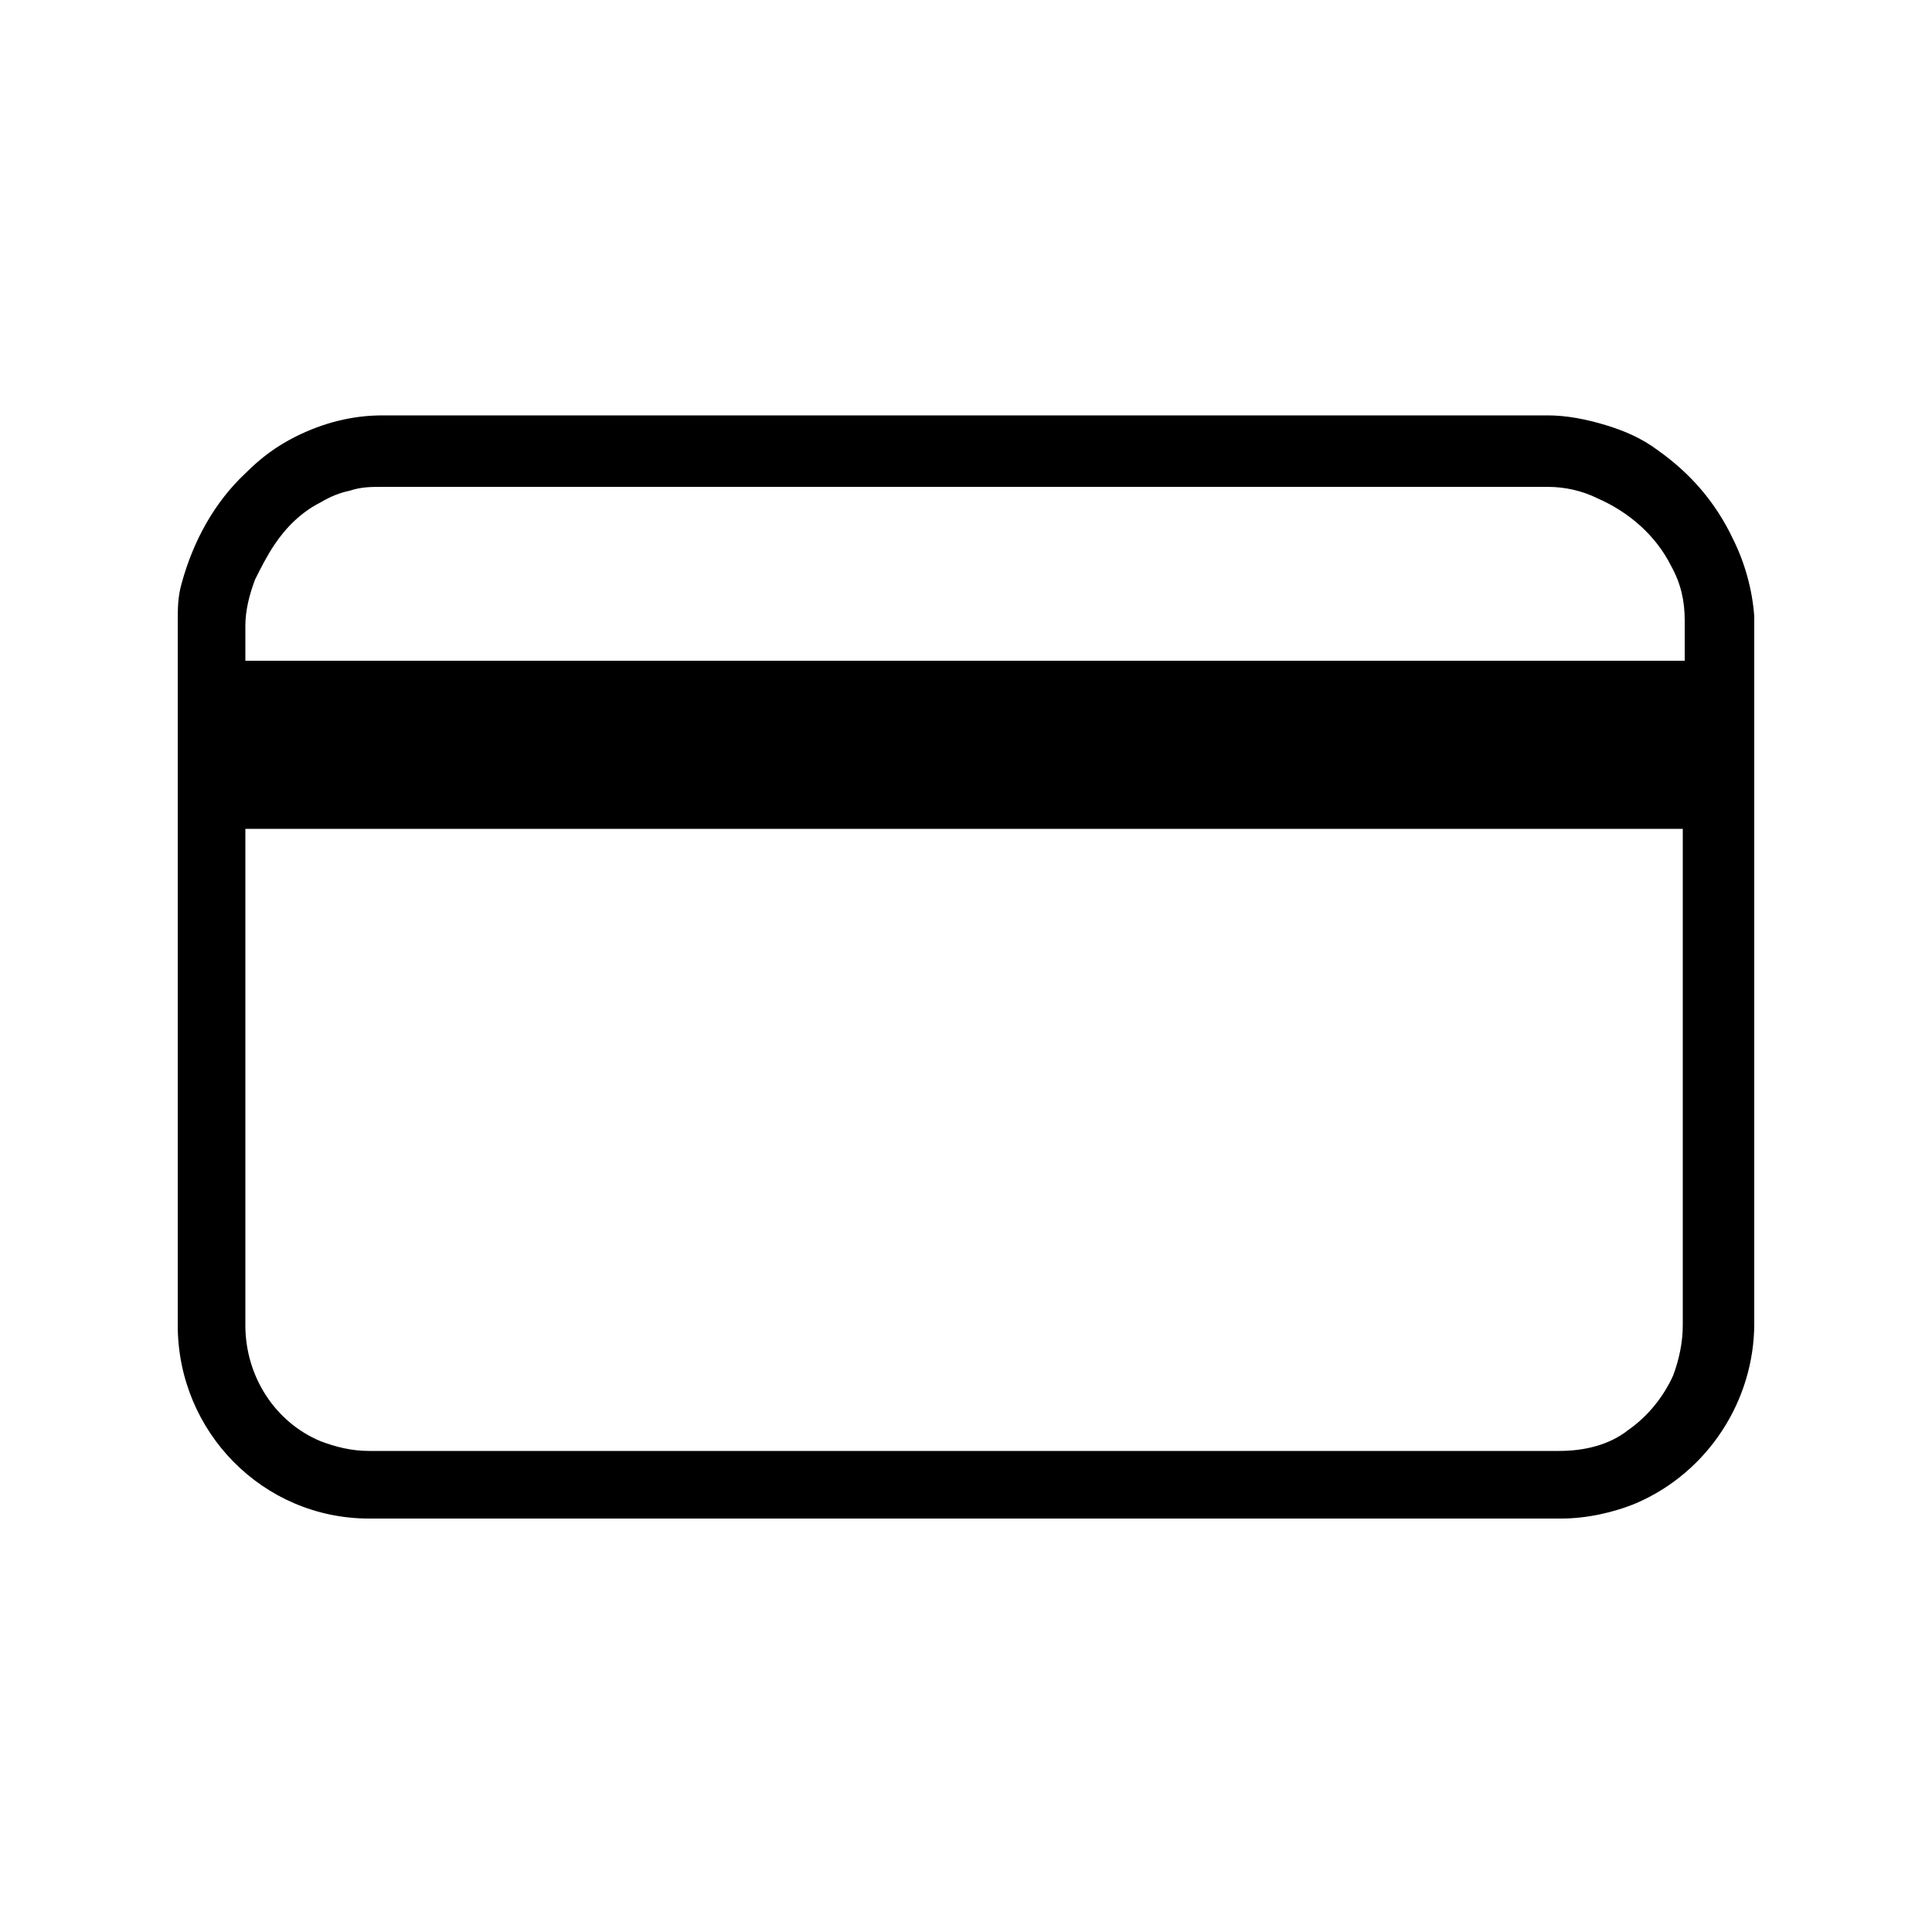
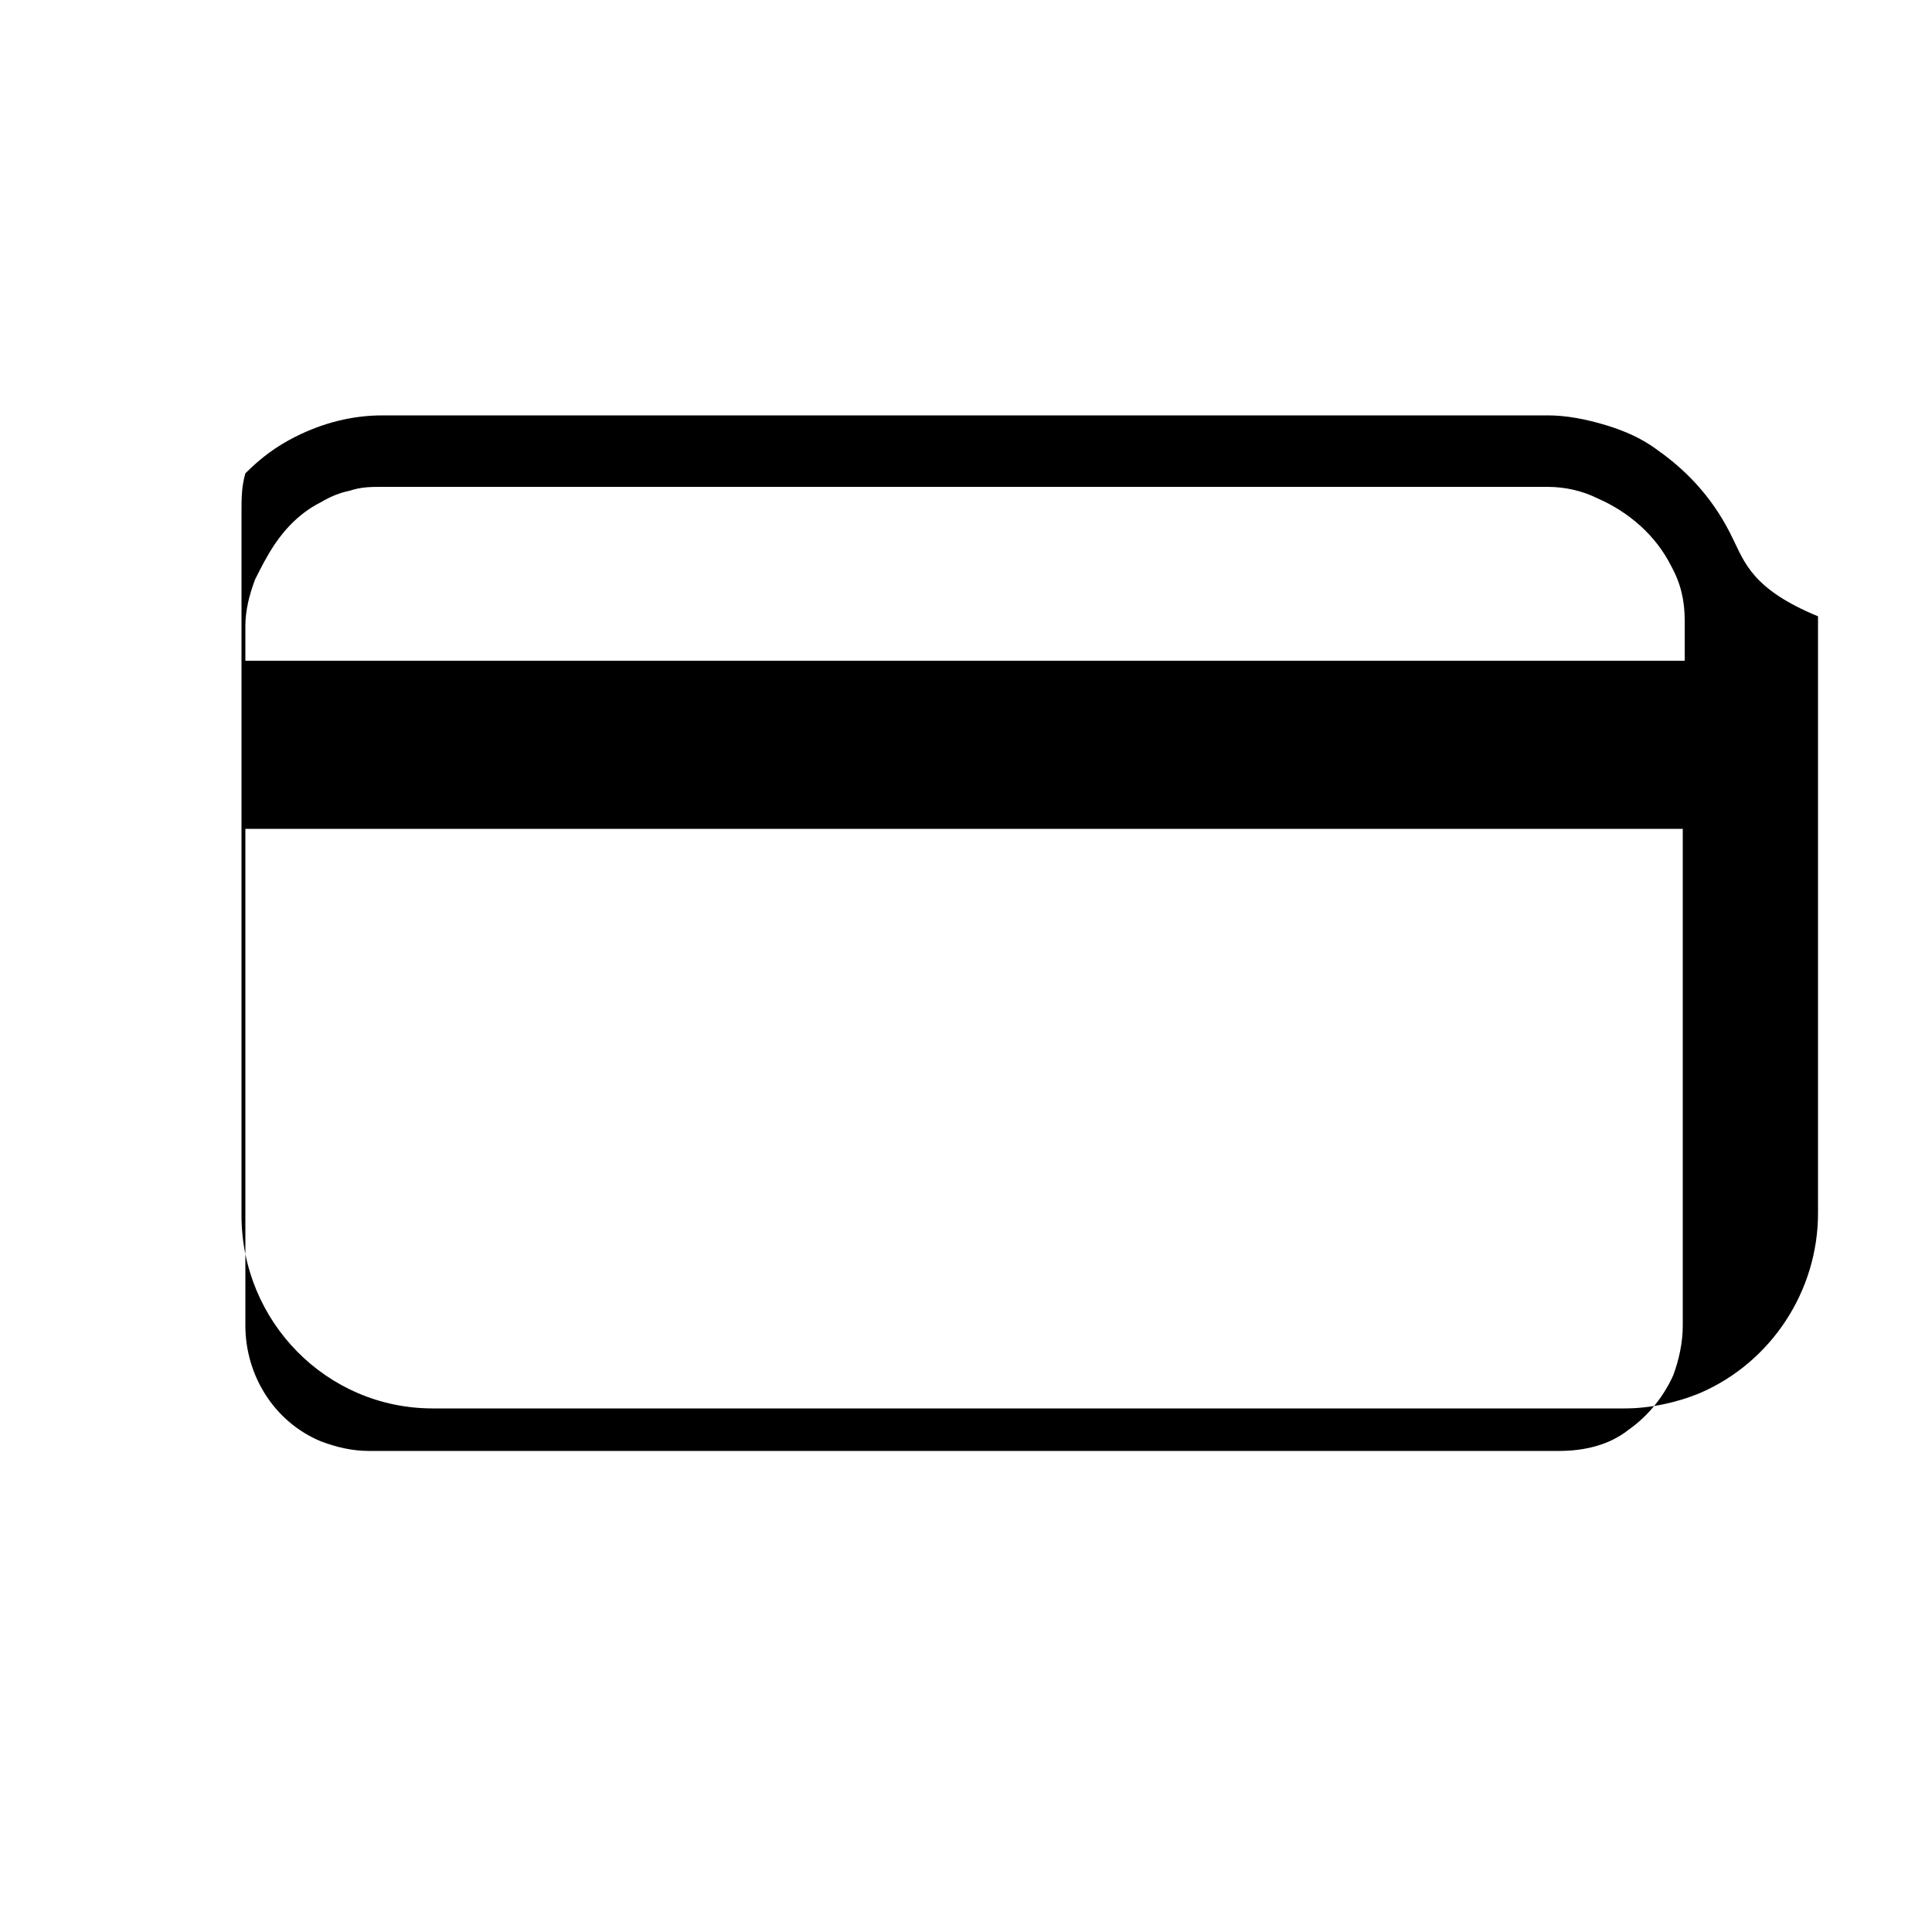
<svg xmlns="http://www.w3.org/2000/svg" id="Capa_1" x="0px" y="0px" viewBox="0 0 100 100" style="enable-background:new 0 0 100 100;" xml:space="preserve">
-   <path d="M89.7,27.9c-0.9-1.9-2.2-3.4-3.9-4.6c-0.8-0.6-1.7-1-2.7-1.3s-2-0.5-3-0.5H19.8c-1.6,0-3.1,0.4-4.5,1.1 c-1,0.5-1.8,1.1-2.6,1.9C11.1,26,10,28,9.4,30.2c-0.2,0.7-0.2,1.3-0.2,2v2v8.6v0.1v25.7c0,5.5,4.4,10,9.9,10c0,0,0,0,0.1,0h61.6 c1.3,0,2.7-0.3,3.9-0.8c3.7-1.6,6.1-5.3,6.1-9.3V42.9v-0.1v-8.6v-2.3C90.7,30.5,90.3,29.1,89.7,27.9z M87.1,68.6 c0,0.9-0.2,1.8-0.5,2.6c-0.5,1.1-1.3,2.1-2.3,2.8c-1,0.8-2.3,1.1-3.6,1.1H19.1c-0.9,0-1.7-0.2-2.5-0.5c-2.4-1-3.9-3.4-3.9-6V42.9 h74.4V68.6z M12.7,34.2v-1.8c0-0.8,0.2-1.6,0.5-2.4c0.3-0.6,0.6-1.2,1-1.8c0.6-0.9,1.4-1.7,2.4-2.2c0.5-0.3,1-0.5,1.5-0.6 c0.6-0.2,1.1-0.2,1.7-0.2h60.3c0.9,0,1.8,0.2,2.6,0.6c1.6,0.7,3,1.9,3.8,3.5c0.5,0.9,0.7,1.8,0.7,2.8v2.1H12.7z" />
+   <path d="M89.7,27.9c-0.9-1.9-2.2-3.4-3.9-4.6c-0.8-0.6-1.7-1-2.7-1.3s-2-0.5-3-0.5H19.8c-1.6,0-3.1,0.4-4.5,1.1 c-1,0.5-1.8,1.1-2.6,1.9c-0.2,0.7-0.2,1.3-0.2,2v2v8.6v0.1v25.7c0,5.5,4.4,10,9.9,10c0,0,0,0,0.1,0h61.6 c1.3,0,2.7-0.3,3.9-0.8c3.7-1.6,6.1-5.3,6.1-9.3V42.9v-0.1v-8.6v-2.3C90.7,30.5,90.3,29.1,89.7,27.9z M87.1,68.6 c0,0.9-0.2,1.8-0.5,2.6c-0.5,1.1-1.3,2.1-2.3,2.8c-1,0.8-2.3,1.1-3.6,1.1H19.1c-0.9,0-1.7-0.2-2.5-0.5c-2.4-1-3.9-3.4-3.9-6V42.9 h74.4V68.6z M12.7,34.2v-1.8c0-0.8,0.2-1.6,0.5-2.4c0.3-0.6,0.6-1.2,1-1.8c0.6-0.9,1.4-1.7,2.4-2.2c0.5-0.3,1-0.5,1.5-0.6 c0.6-0.2,1.1-0.2,1.7-0.2h60.3c0.9,0,1.8,0.2,2.6,0.6c1.6,0.7,3,1.9,3.8,3.5c0.5,0.9,0.7,1.8,0.7,2.8v2.1H12.7z" />
</svg>